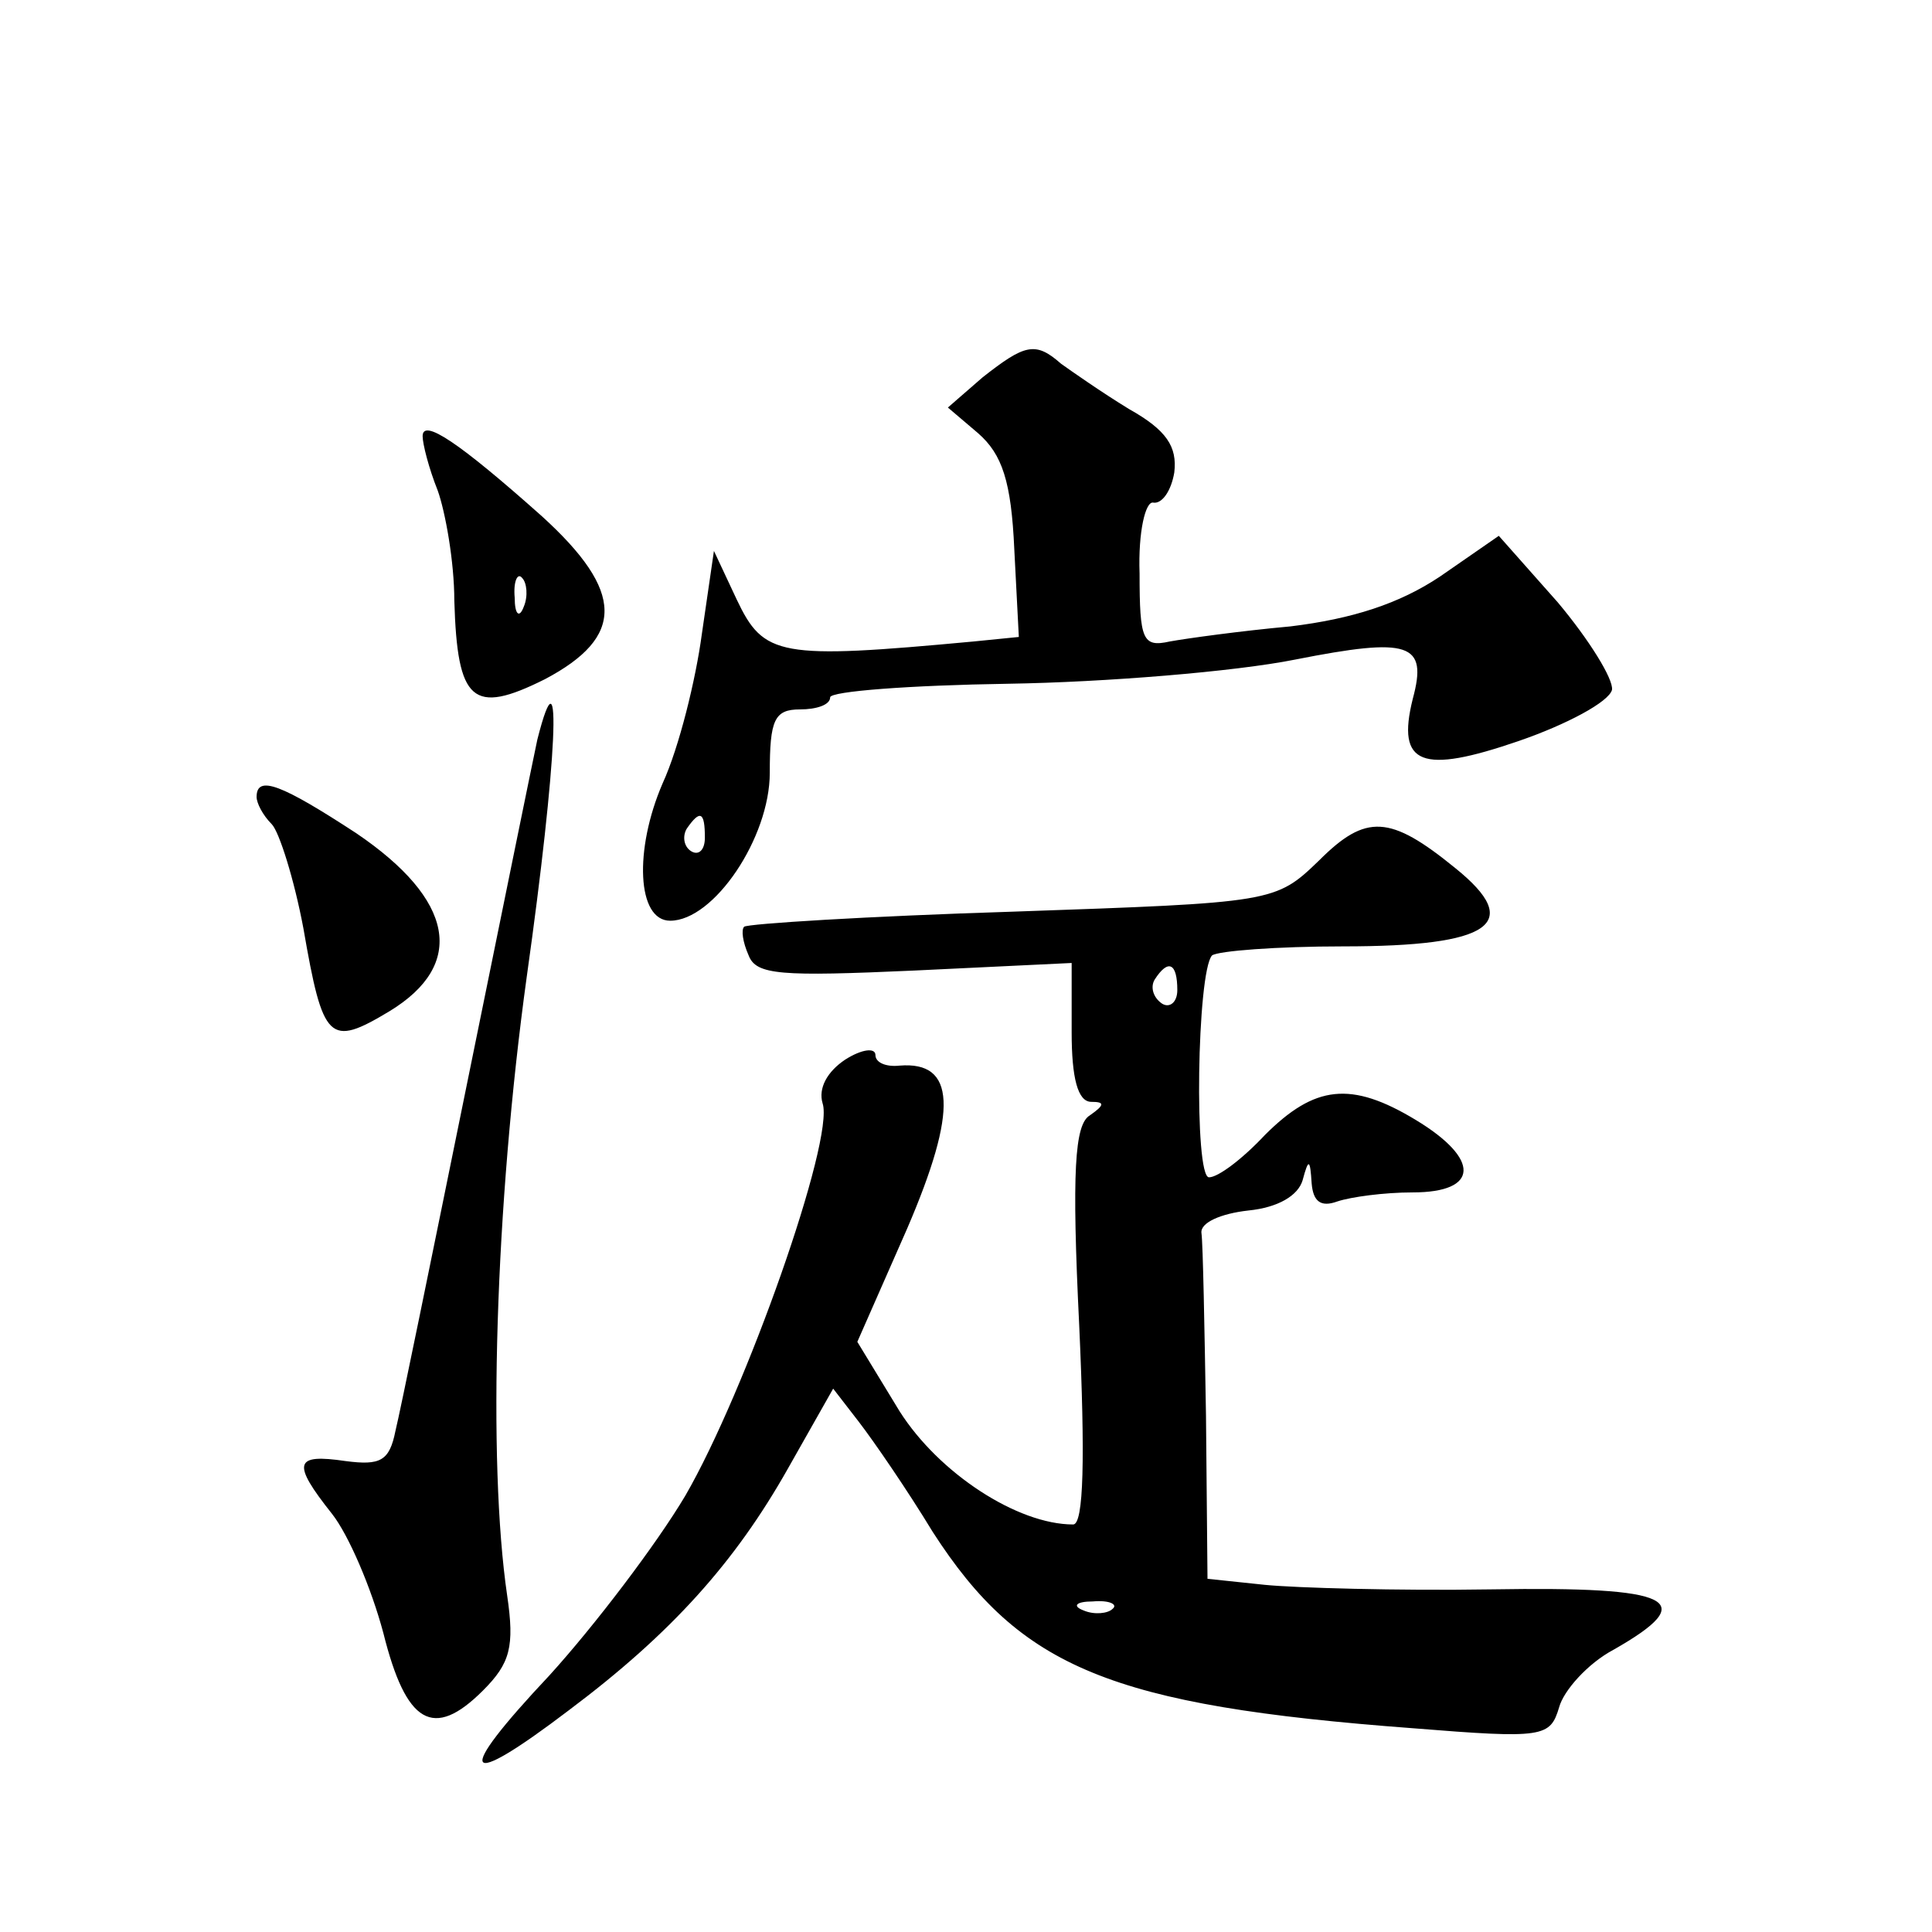
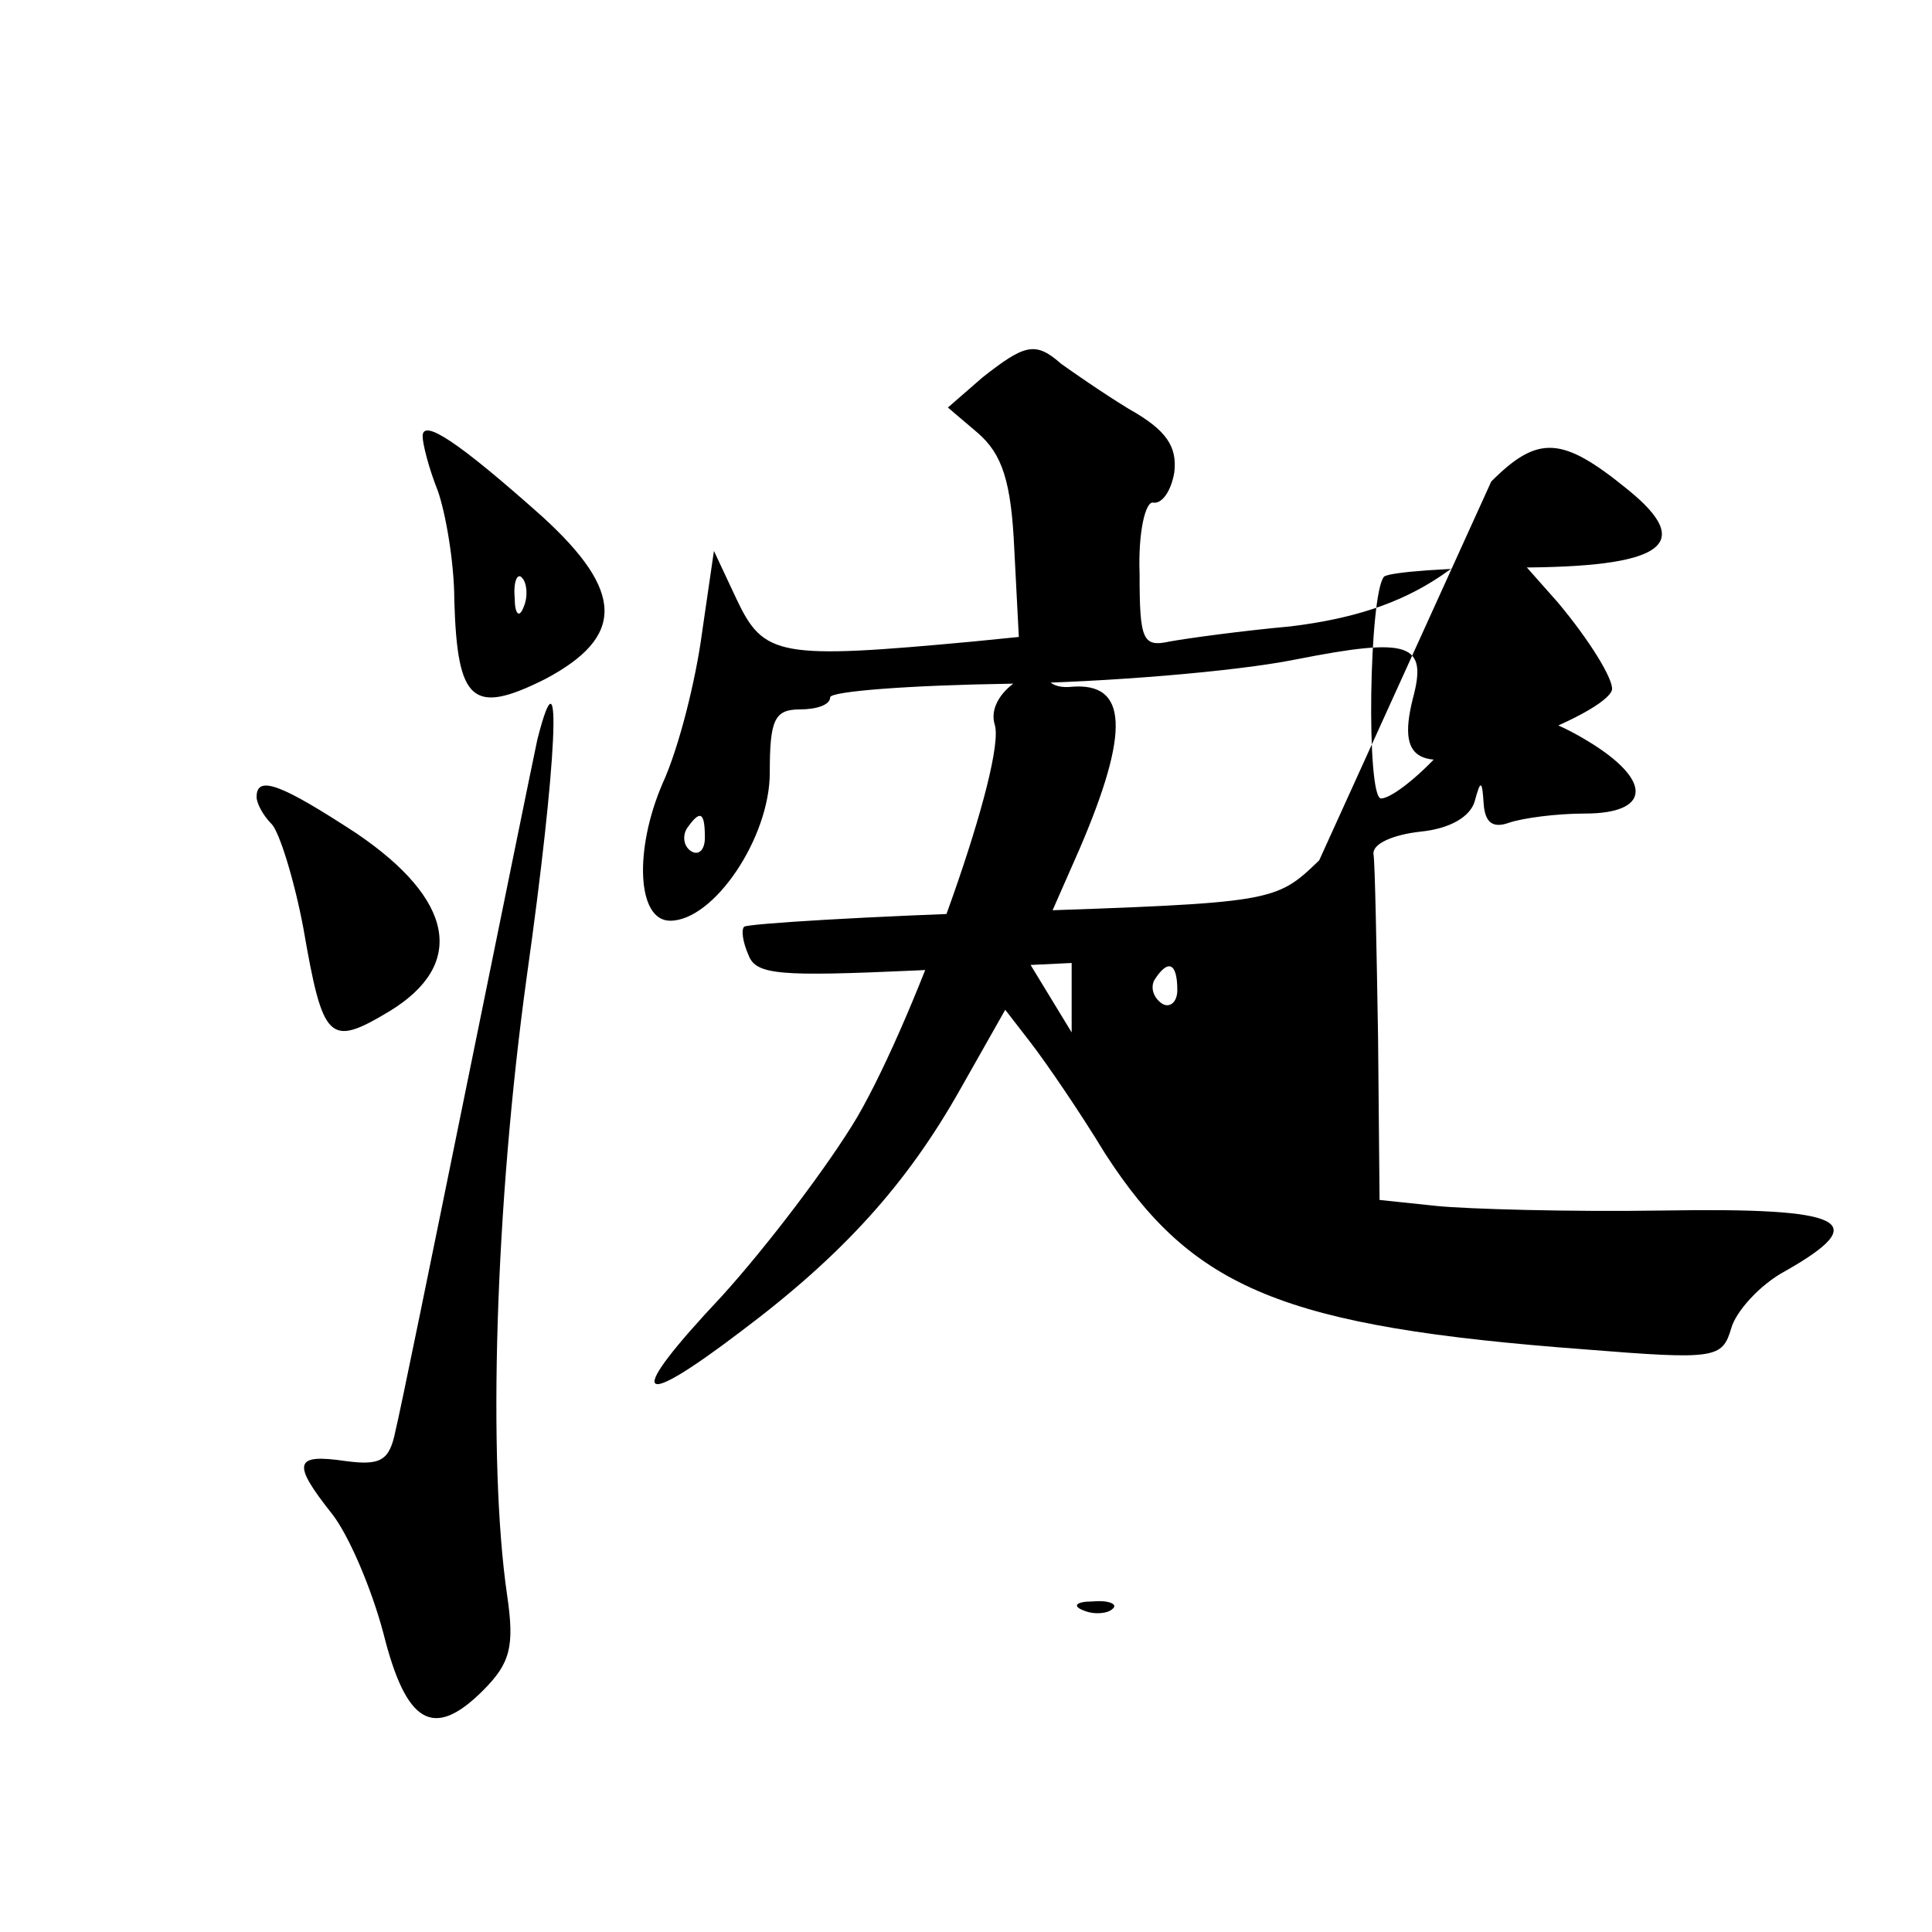
<svg xmlns="http://www.w3.org/2000/svg" version="1.0" width="128pt" height="128pt" viewBox="0 0 128 128" preserveAspectRatio="xMidYMid meet">
  <g transform="translate(0,128) scale(0.1,-0.1)" fill="#0" stroke="none">
-     <path d="M651 1030 l-23 -20 20 -17 c16 -14 22 -32 24 -77 l3 -58 -30 -3 c-129 -12 -139 -10 -157 28 l-15 32 -8 -55 c-4 -30 -15 -75 -26 -99 -19 -44 -17 -91 5 -91 29 0 66 55 66 98 0 35 3 42 20 42 11 0 20 3 20 8 0 4 53 8 118 9 64 1 150 8 190 16 76 15 88 11 78 -26 -11 -44 6 -50 70 -28 32 11 60 26 62 34 1 7 -15 33 -36 58 l-39 44 -39 -27 c-27 -18 -58 -28 -99 -33 -33 -3 -69 -8 -80 -10 -18 -4 -20 1 -20 45 -1 28 4 48 9 47 6 -1 12 8 14 20 2 17 -5 28 -30 42 -18 11 -38 25 -45 30 -17 15 -24 13 -52 -9z m-184 -305 c0 -8 -4 -12 -9 -9 -5 3 -6 10 -3 15 9 13 12 11 12 -6z M280 991 c0 -5 4 -21 10 -36 5 -14 11 -47 11 -73 2 -67 12 -76 60 -52 53 28 53 58 -2 108 -55 49 -79 65 -79 53z m67 -113 c-3 -8 -6 -5 -6 6 -1 11 2 17 5 13 3 -3 4 -12 1 -19z M356 790 c-3 -14 -24 -117 -47 -230 -23 -113 -44 -216 -47 -228 -4 -20 -10 -23 -33 -20 -34 5 -36 -1 -9 -35 11 -14 26 -49 34 -79 15 -60 33 -71 66 -38 18 18 21 29 16 63 -13 89 -8 258 13 410 20 142 24 224 7 157z M170 752 c0 -4 4 -12 10 -18 5 -5 15 -37 21 -69 13 -75 17 -79 57 -55 51 31 43 74 -22 118 -49 32 -66 39 -66 24z M874 710 c-29 -28 -30 -28 -203 -34 -96 -3 -176 -8 -178 -10 -2 -2 -1 -10 3 -19 5 -13 21 -14 110 -10 l104 5 0 -46 c0 -30 4 -46 13 -46 9 0 9 -2 -1 -9 -10 -6 -12 -37 -7 -139 4 -88 3 -132 -4 -132 -37 0 -89 34 -115 75 l-28 46 33 75 c34 79 32 111 -5 108 -9 -1 -16 2 -16 7 0 5 -9 4 -20 -3 -12 -8 -18 -19 -15 -29 8 -24 -51 -191 -91 -260 -19 -32 -60 -86 -90 -119 -64 -68 -58 -77 13 -23 68 51 110 98 145 160 l30 53 17 -22 c10 -13 32 -45 49 -73 58 -90 118 -115 318 -130 87 -7 91 -6 97 14 3 11 19 29 36 38 58 33 40 42 -81 40 -62 -1 -130 1 -150 3 l-38 4 -1 108 c-1 59 -2 114 -3 121 -1 7 13 13 31 15 20 2 33 10 36 20 4 15 5 14 6 -2 1 -12 6 -16 17 -12 9 3 31 6 50 6 44 0 45 22 2 48 -43 26 -67 23 -100 -10 -15 -16 -31 -28 -37 -28 -10 0 -8 136 2 147 4 3 43 6 87 6 98 0 120 15 74 52 -43 35 -59 36 -90 5z m-94 -86 c0 -8 -5 -12 -10 -9 -6 4 -8 11 -5 16 9 14 15 11 15 -7z m-43 -410 c-3 -3 -12 -4 -19 -1 -8 3 -5 6 6 6 11 1 17 -2 13 -5z" />
+     <path d="M651 1030 l-23 -20 20 -17 c16 -14 22 -32 24 -77 l3 -58 -30 -3 c-129 -12 -139 -10 -157 28 l-15 32 -8 -55 c-4 -30 -15 -75 -26 -99 -19 -44 -17 -91 5 -91 29 0 66 55 66 98 0 35 3 42 20 42 11 0 20 3 20 8 0 4 53 8 118 9 64 1 150 8 190 16 76 15 88 11 78 -26 -11 -44 6 -50 70 -28 32 11 60 26 62 34 1 7 -15 33 -36 58 l-39 44 -39 -27 c-27 -18 -58 -28 -99 -33 -33 -3 -69 -8 -80 -10 -18 -4 -20 1 -20 45 -1 28 4 48 9 47 6 -1 12 8 14 20 2 17 -5 28 -30 42 -18 11 -38 25 -45 30 -17 15 -24 13 -52 -9z m-184 -305 c0 -8 -4 -12 -9 -9 -5 3 -6 10 -3 15 9 13 12 11 12 -6z M280 991 c0 -5 4 -21 10 -36 5 -14 11 -47 11 -73 2 -67 12 -76 60 -52 53 28 53 58 -2 108 -55 49 -79 65 -79 53z m67 -113 c-3 -8 -6 -5 -6 6 -1 11 2 17 5 13 3 -3 4 -12 1 -19z M356 790 c-3 -14 -24 -117 -47 -230 -23 -113 -44 -216 -47 -228 -4 -20 -10 -23 -33 -20 -34 5 -36 -1 -9 -35 11 -14 26 -49 34 -79 15 -60 33 -71 66 -38 18 18 21 29 16 63 -13 89 -8 258 13 410 20 142 24 224 7 157z M170 752 c0 -4 4 -12 10 -18 5 -5 15 -37 21 -69 13 -75 17 -79 57 -55 51 31 43 74 -22 118 -49 32 -66 39 -66 24z M874 710 c-29 -28 -30 -28 -203 -34 -96 -3 -176 -8 -178 -10 -2 -2 -1 -10 3 -19 5 -13 21 -14 110 -10 l104 5 0 -46 l-28 46 33 75 c34 79 32 111 -5 108 -9 -1 -16 2 -16 7 0 5 -9 4 -20 -3 -12 -8 -18 -19 -15 -29 8 -24 -51 -191 -91 -260 -19 -32 -60 -86 -90 -119 -64 -68 -58 -77 13 -23 68 51 110 98 145 160 l30 53 17 -22 c10 -13 32 -45 49 -73 58 -90 118 -115 318 -130 87 -7 91 -6 97 14 3 11 19 29 36 38 58 33 40 42 -81 40 -62 -1 -130 1 -150 3 l-38 4 -1 108 c-1 59 -2 114 -3 121 -1 7 13 13 31 15 20 2 33 10 36 20 4 15 5 14 6 -2 1 -12 6 -16 17 -12 9 3 31 6 50 6 44 0 45 22 2 48 -43 26 -67 23 -100 -10 -15 -16 -31 -28 -37 -28 -10 0 -8 136 2 147 4 3 43 6 87 6 98 0 120 15 74 52 -43 35 -59 36 -90 5z m-94 -86 c0 -8 -5 -12 -10 -9 -6 4 -8 11 -5 16 9 14 15 11 15 -7z m-43 -410 c-3 -3 -12 -4 -19 -1 -8 3 -5 6 6 6 11 1 17 -2 13 -5z" />
  </g>
</svg>